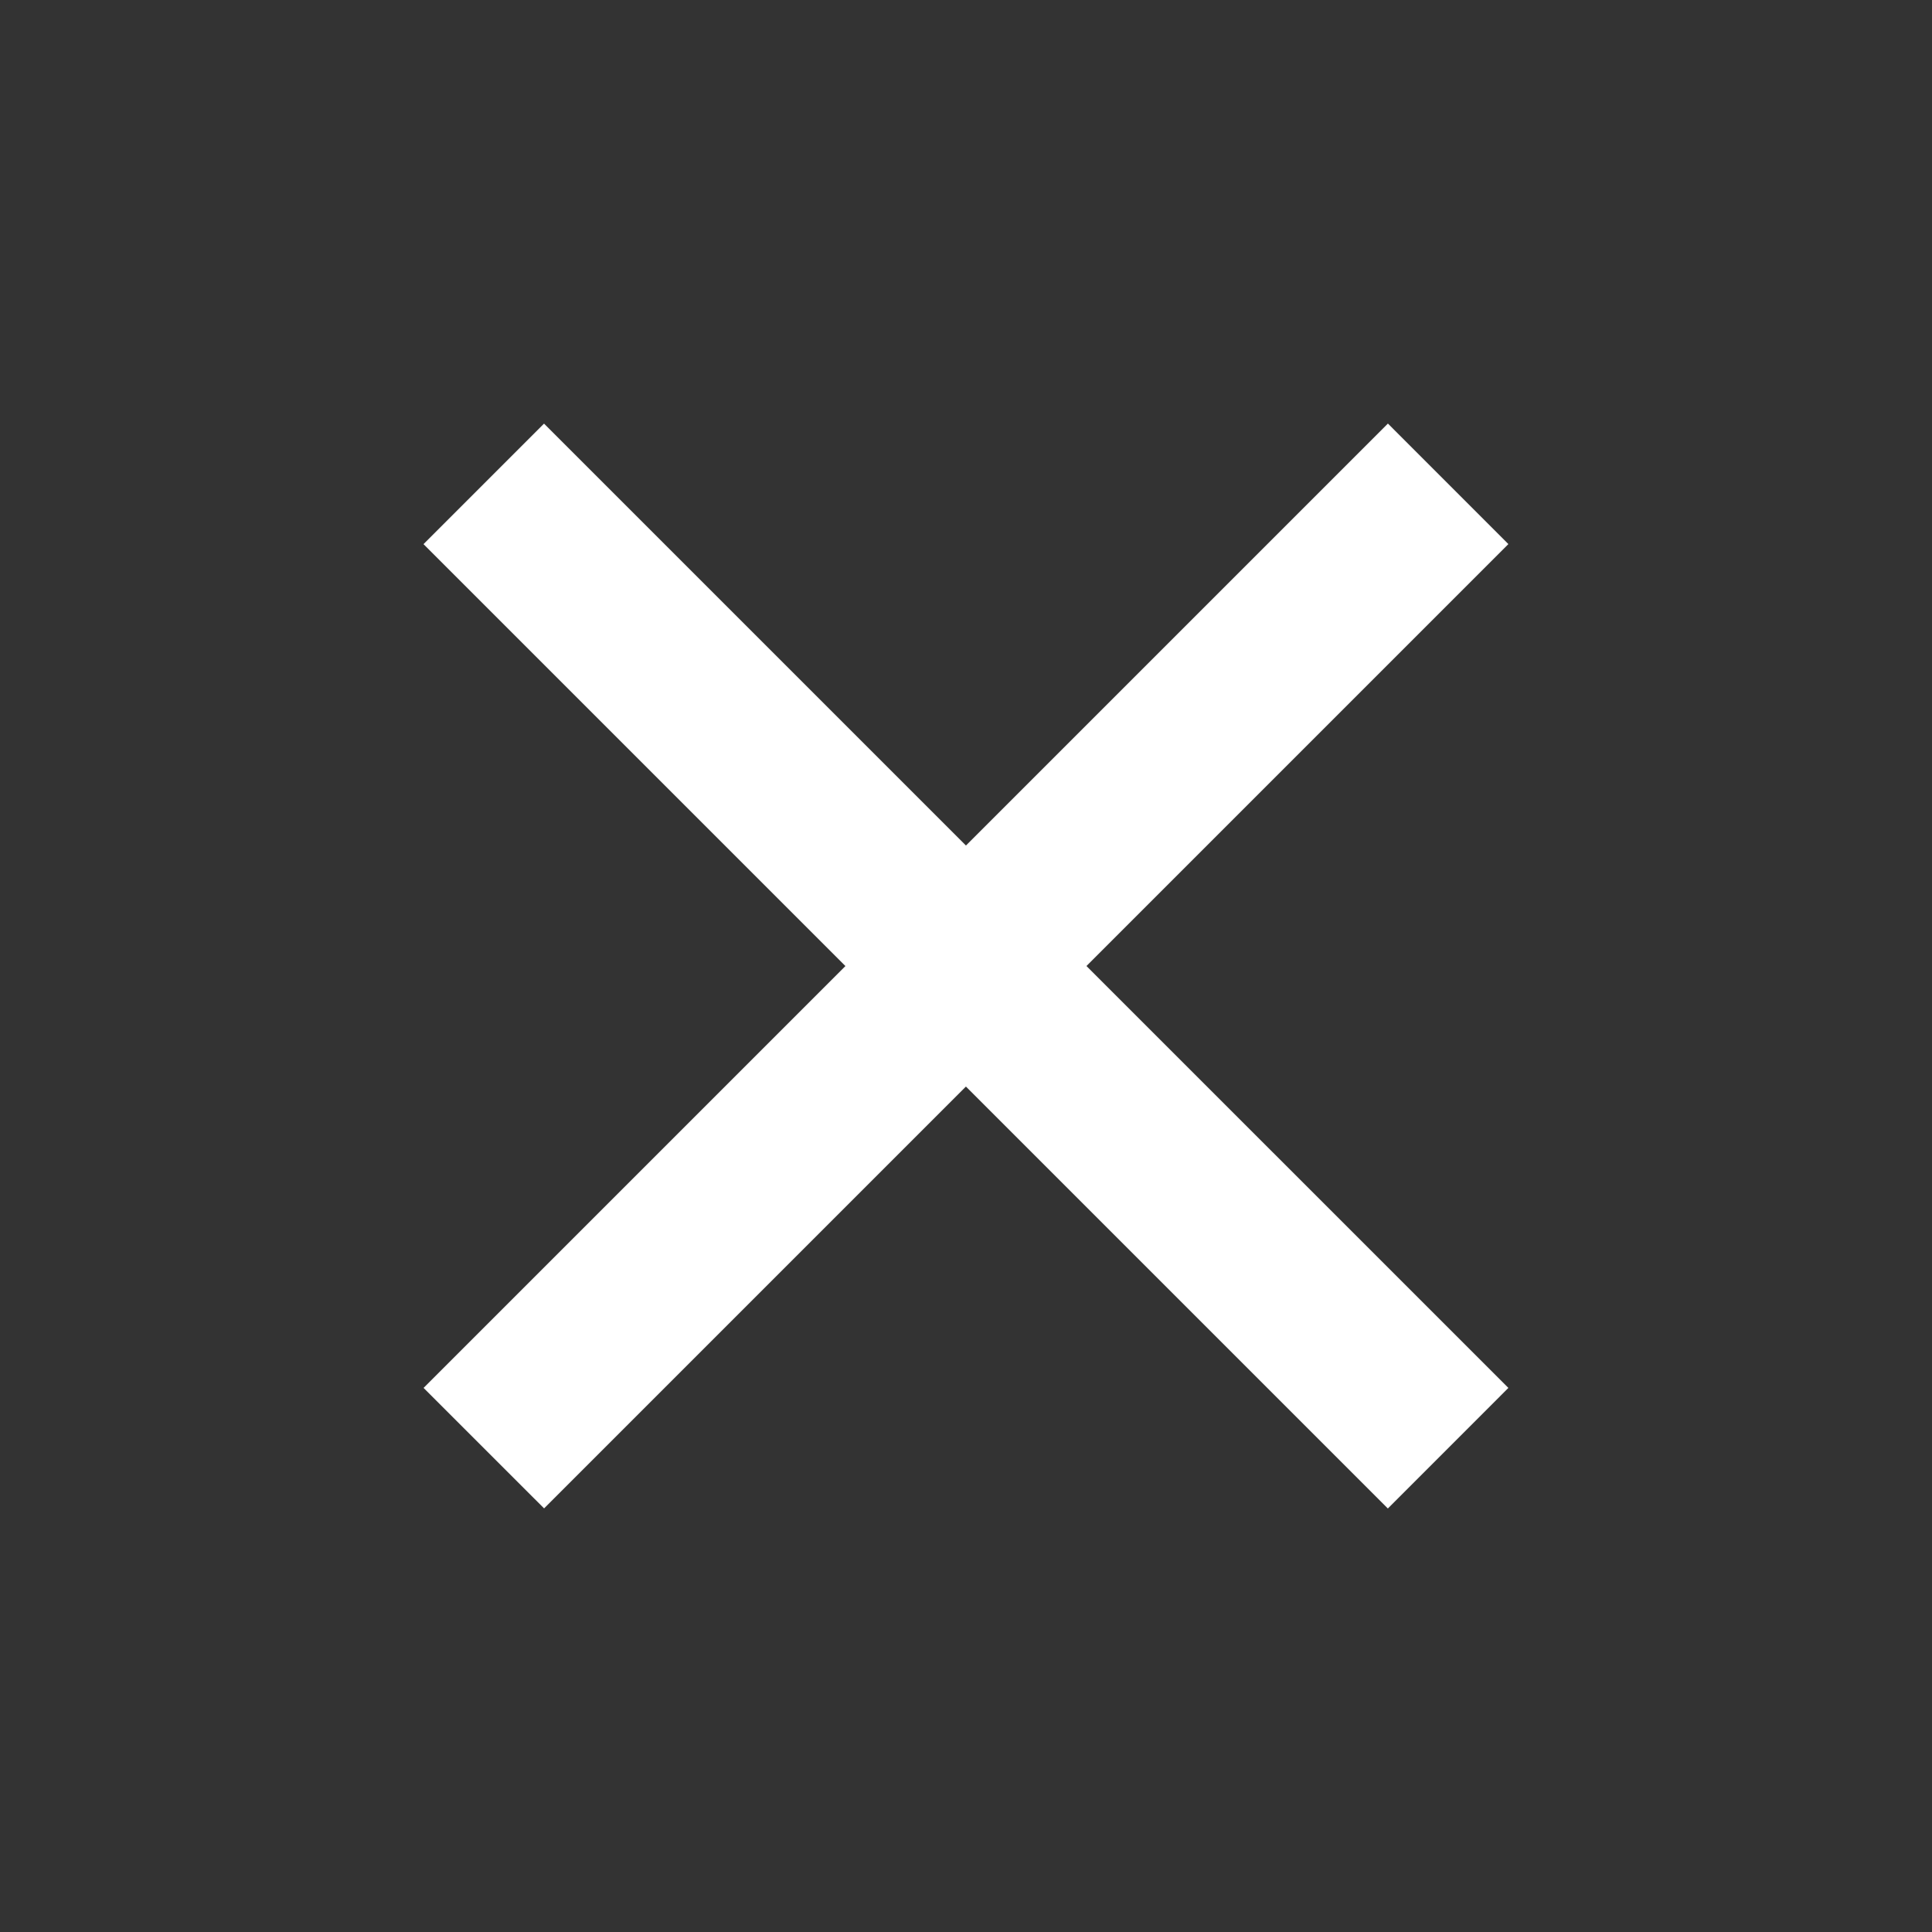
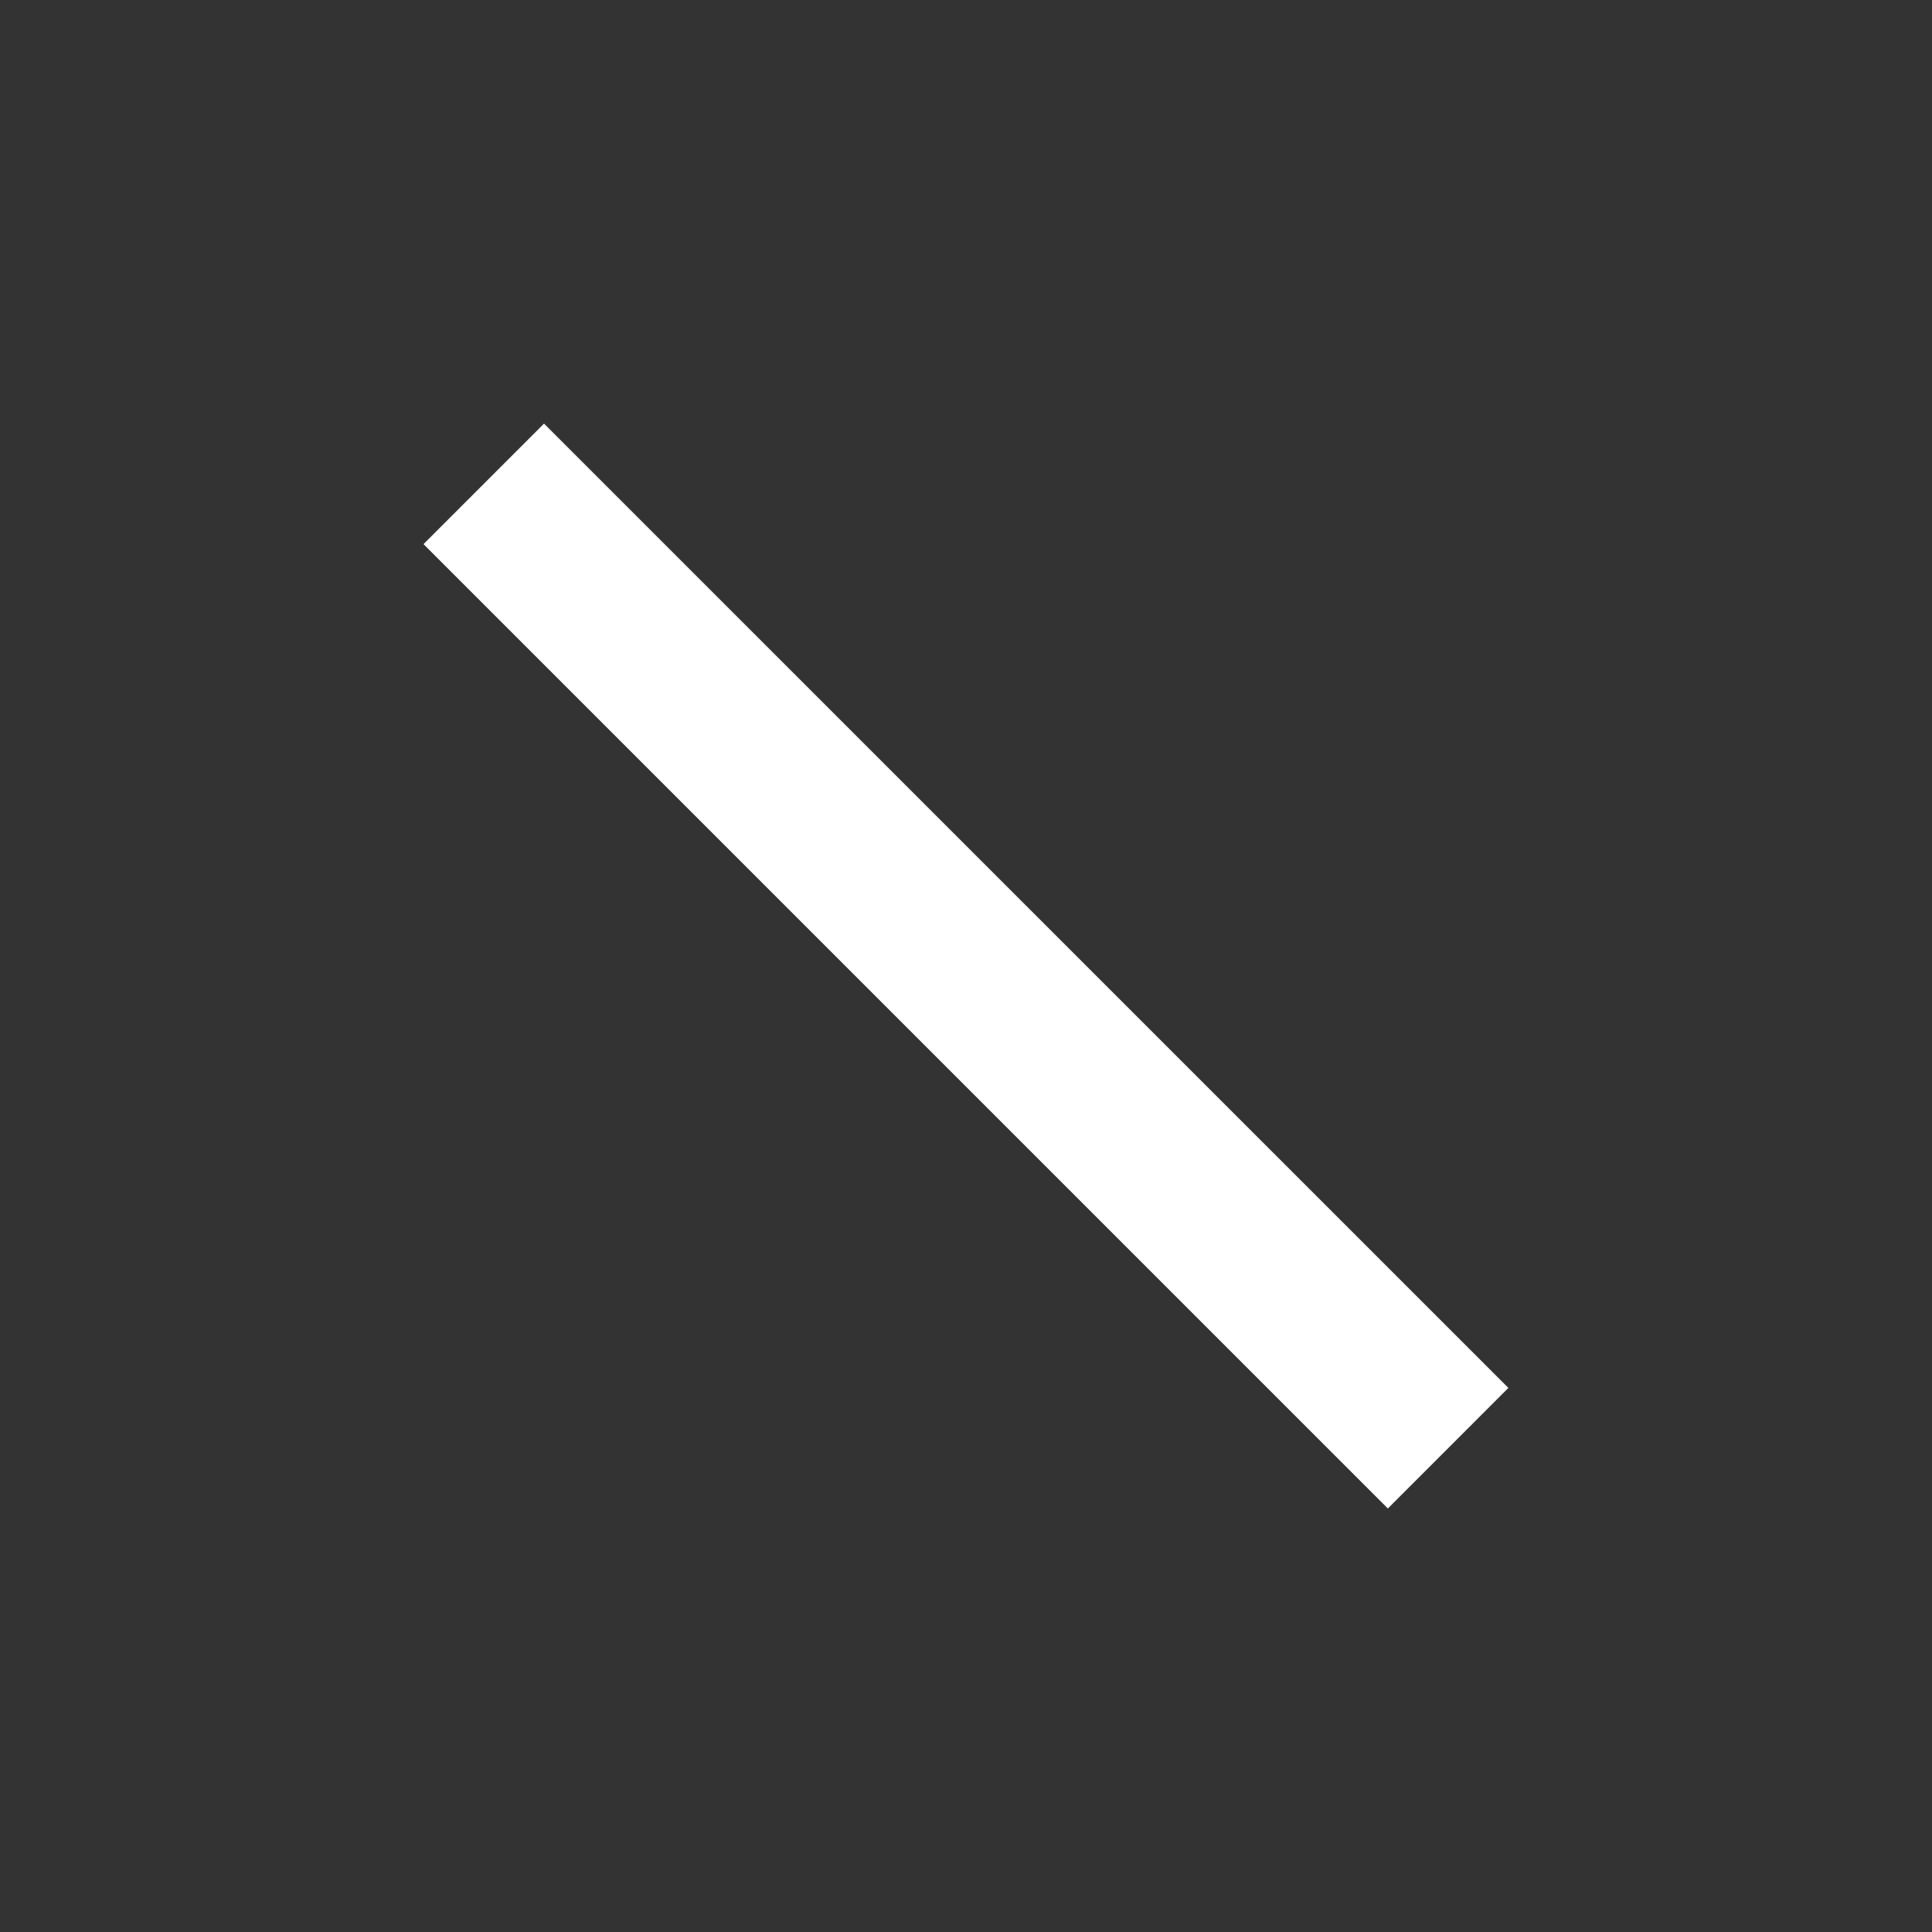
<svg xmlns="http://www.w3.org/2000/svg" width="34" height="34" viewBox="0 0 34 34" fill="none">
  <rect x="0" y="0" width="34" height="34" fill="#333333" stroke="none" />
  <path d="M26.545 24.425L24.424 26.547L7.453 9.576L9.574 7.455L26.545 24.425Z" fill="white" />
-   <path d="M26.545 9.575L9.575 26.545L7.454 24.425L24.425 7.454L26.545 9.575Z" fill="white" />
</svg>